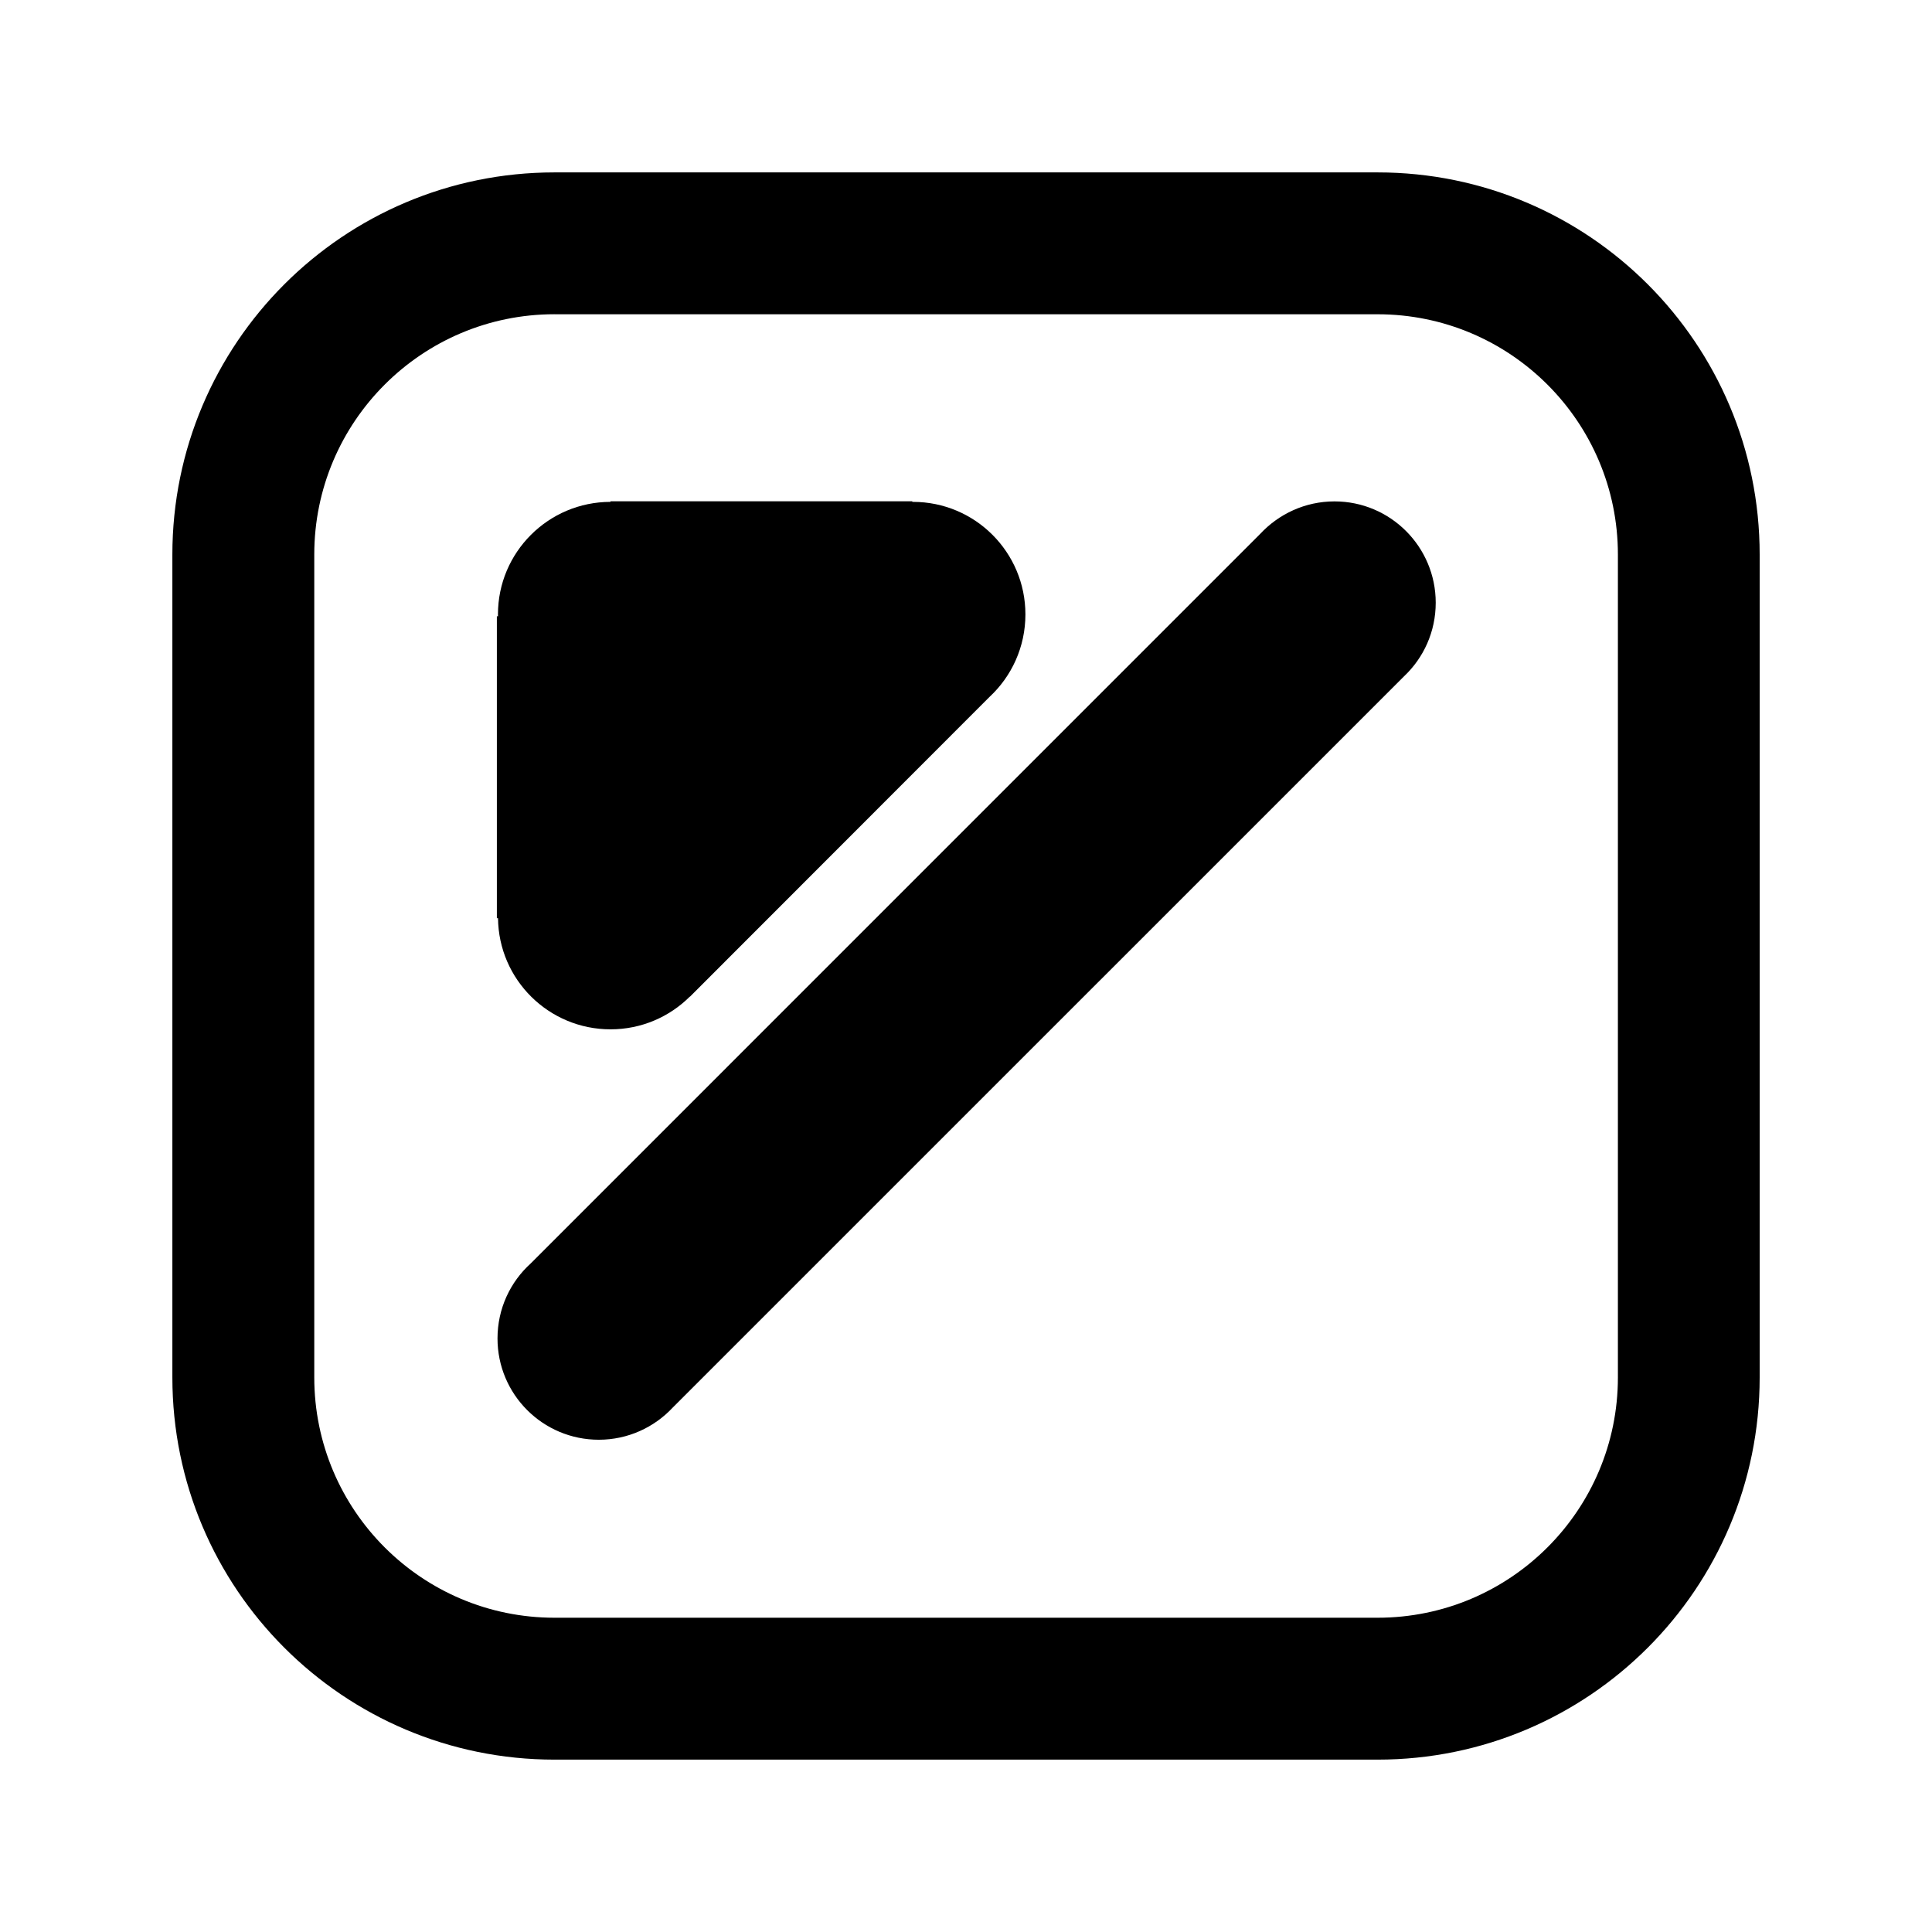
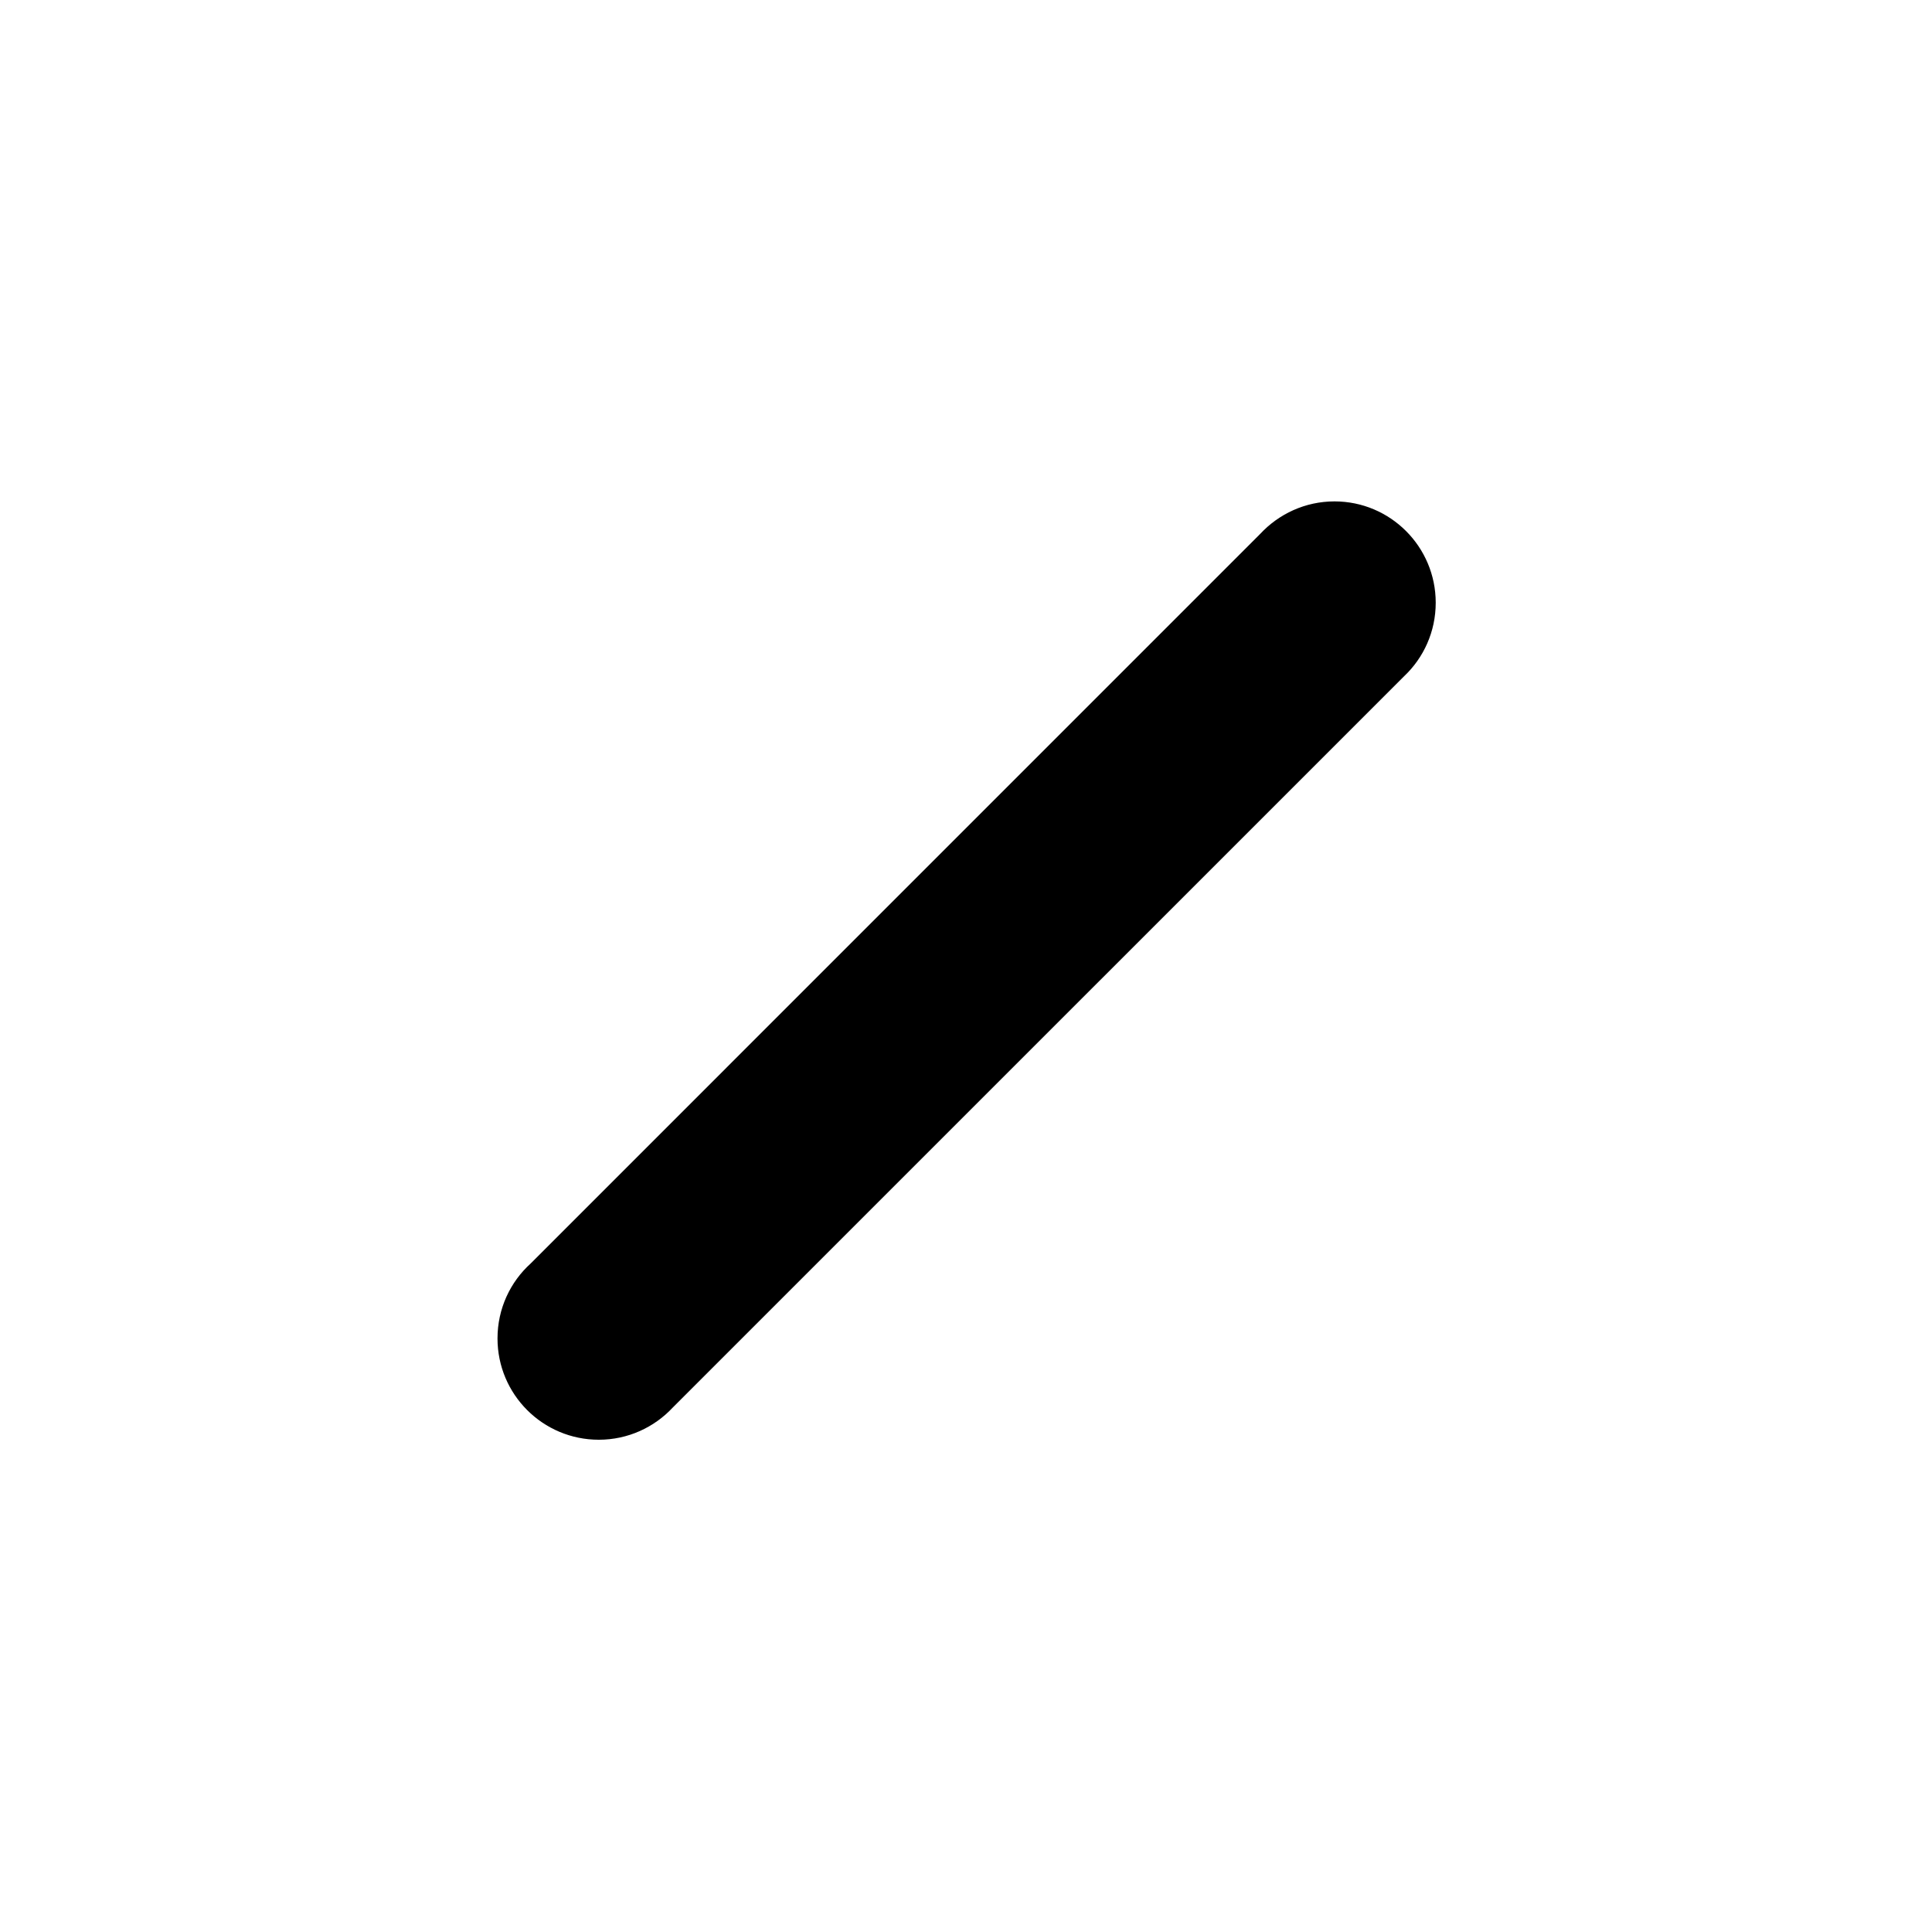
<svg xmlns="http://www.w3.org/2000/svg" version="1.1" id="Layer_1" x="0px" y="0px" viewBox="0 0 566.93 566.93" style="enable-background:new 0 0 566.93 566.93;" xml:space="preserve">
  <g>
    <g>
-       <path d="M162.72,92.21c-38.92,0-70.5,31.58-70.5,70.52v241.45c0,38.97,31.58,70.53,70.5,70.53h241.52    c38.92,0,70.52-31.56,70.52-70.53V162.74c0-38.95-31.59-70.52-70.52-70.52H162.72z M162.72,50.59h241.52    c61.94,0,112.12,50.2,112.12,112.15v241.45c0,61.95-50.18,112.16-112.12,112.16H162.72c-61.92,0-112.14-50.2-112.14-112.16V162.74    C50.58,100.79,100.8,50.59,162.72,50.59" />
-     </g>
+       </g>
    <g>
      <path d="M369.79,156.67c5.46-5.86,13.22-9.54,21.81-9.54c16.4,0,29.7,13.32,29.7,29.73c0,8.51-3.55,16.17-9.27,21.57    L197.38,413.07c-5.4,5.78-13.14,9.41-21.66,9.41c-16.44,0-29.73-13.31-29.73-29.72c0-8.75,3.75-16.59,9.75-22.02L369.79,156.67z" />
    </g>
    <g>
-       <path d="M202.44,292.43c-5.96,5.95-14.21,9.62-23.28,9.62c-18.12,0-32.84-14.57-33.02-32.62h-0.34v-88.58h0.34l-0.02-0.56    c0-18.21,14.77-33,33.02-33.02v-0.17h88.56v0.17h0.2c18.23,0,33,14.78,33,33.02c0,9.58-4.06,18.2-10.55,24.23l-87.89,87.95    L202.44,292.43z" />
-     </g>
+       </g>
  </g>
</svg>